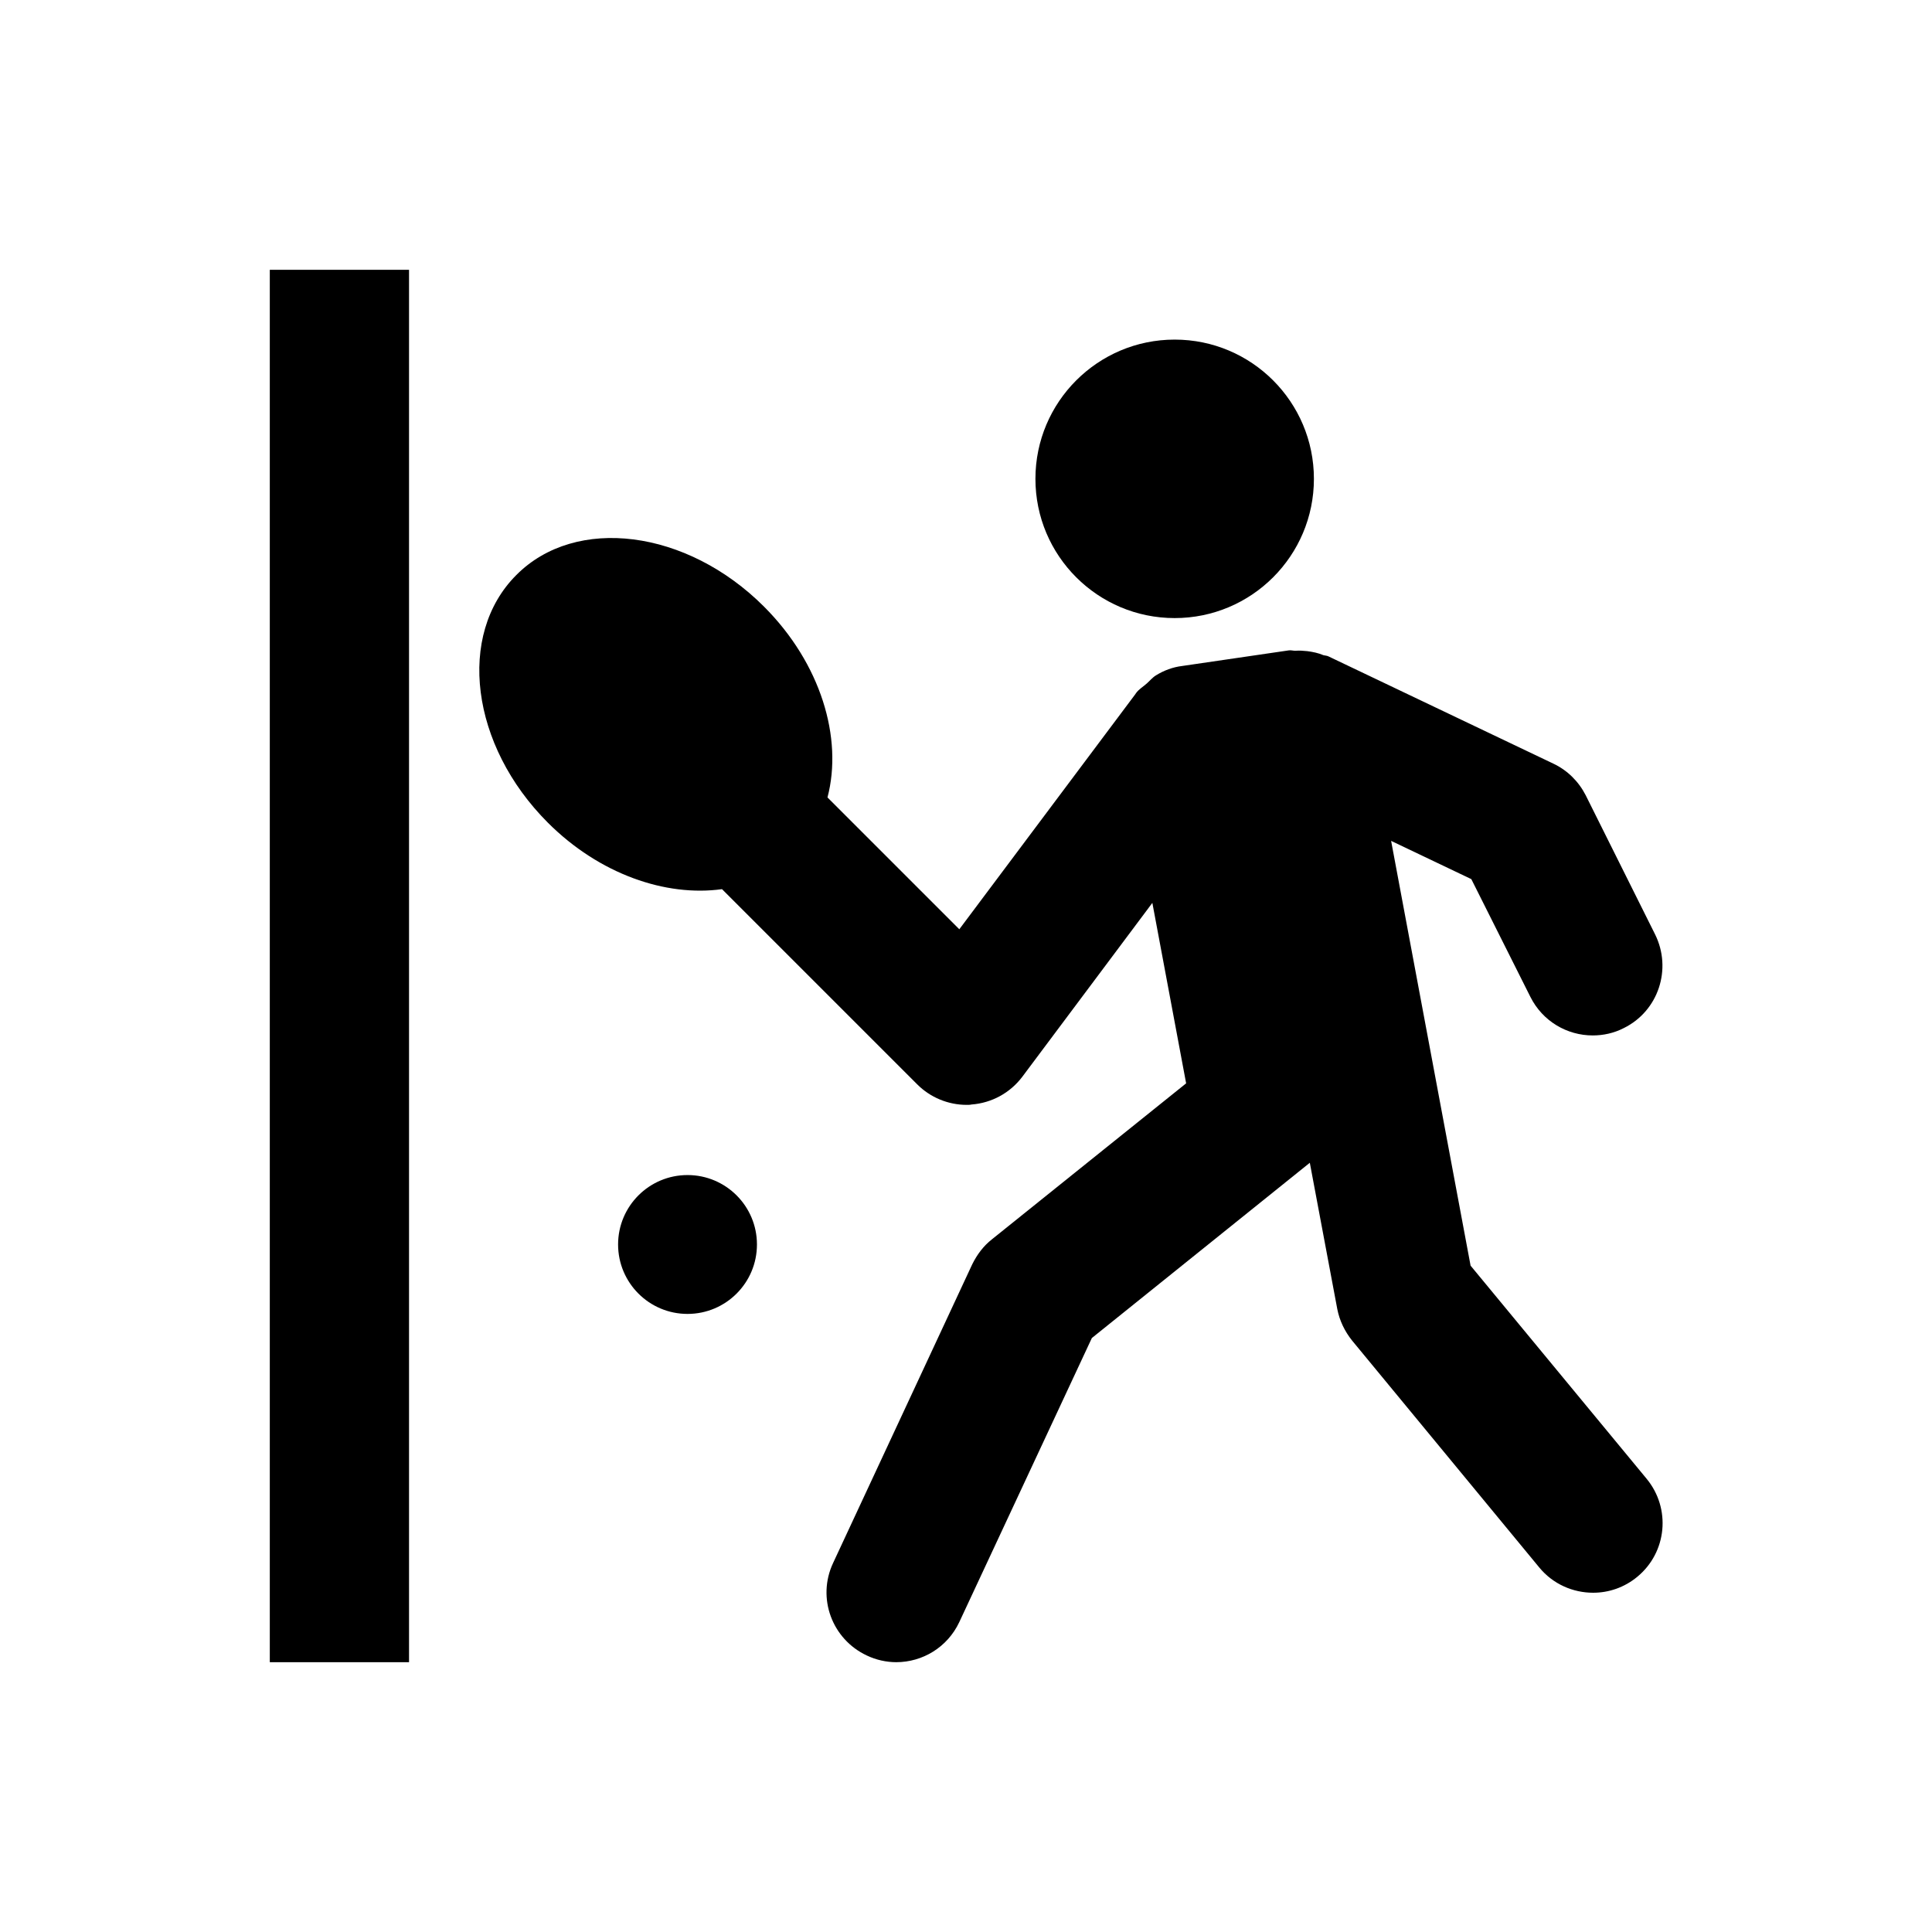
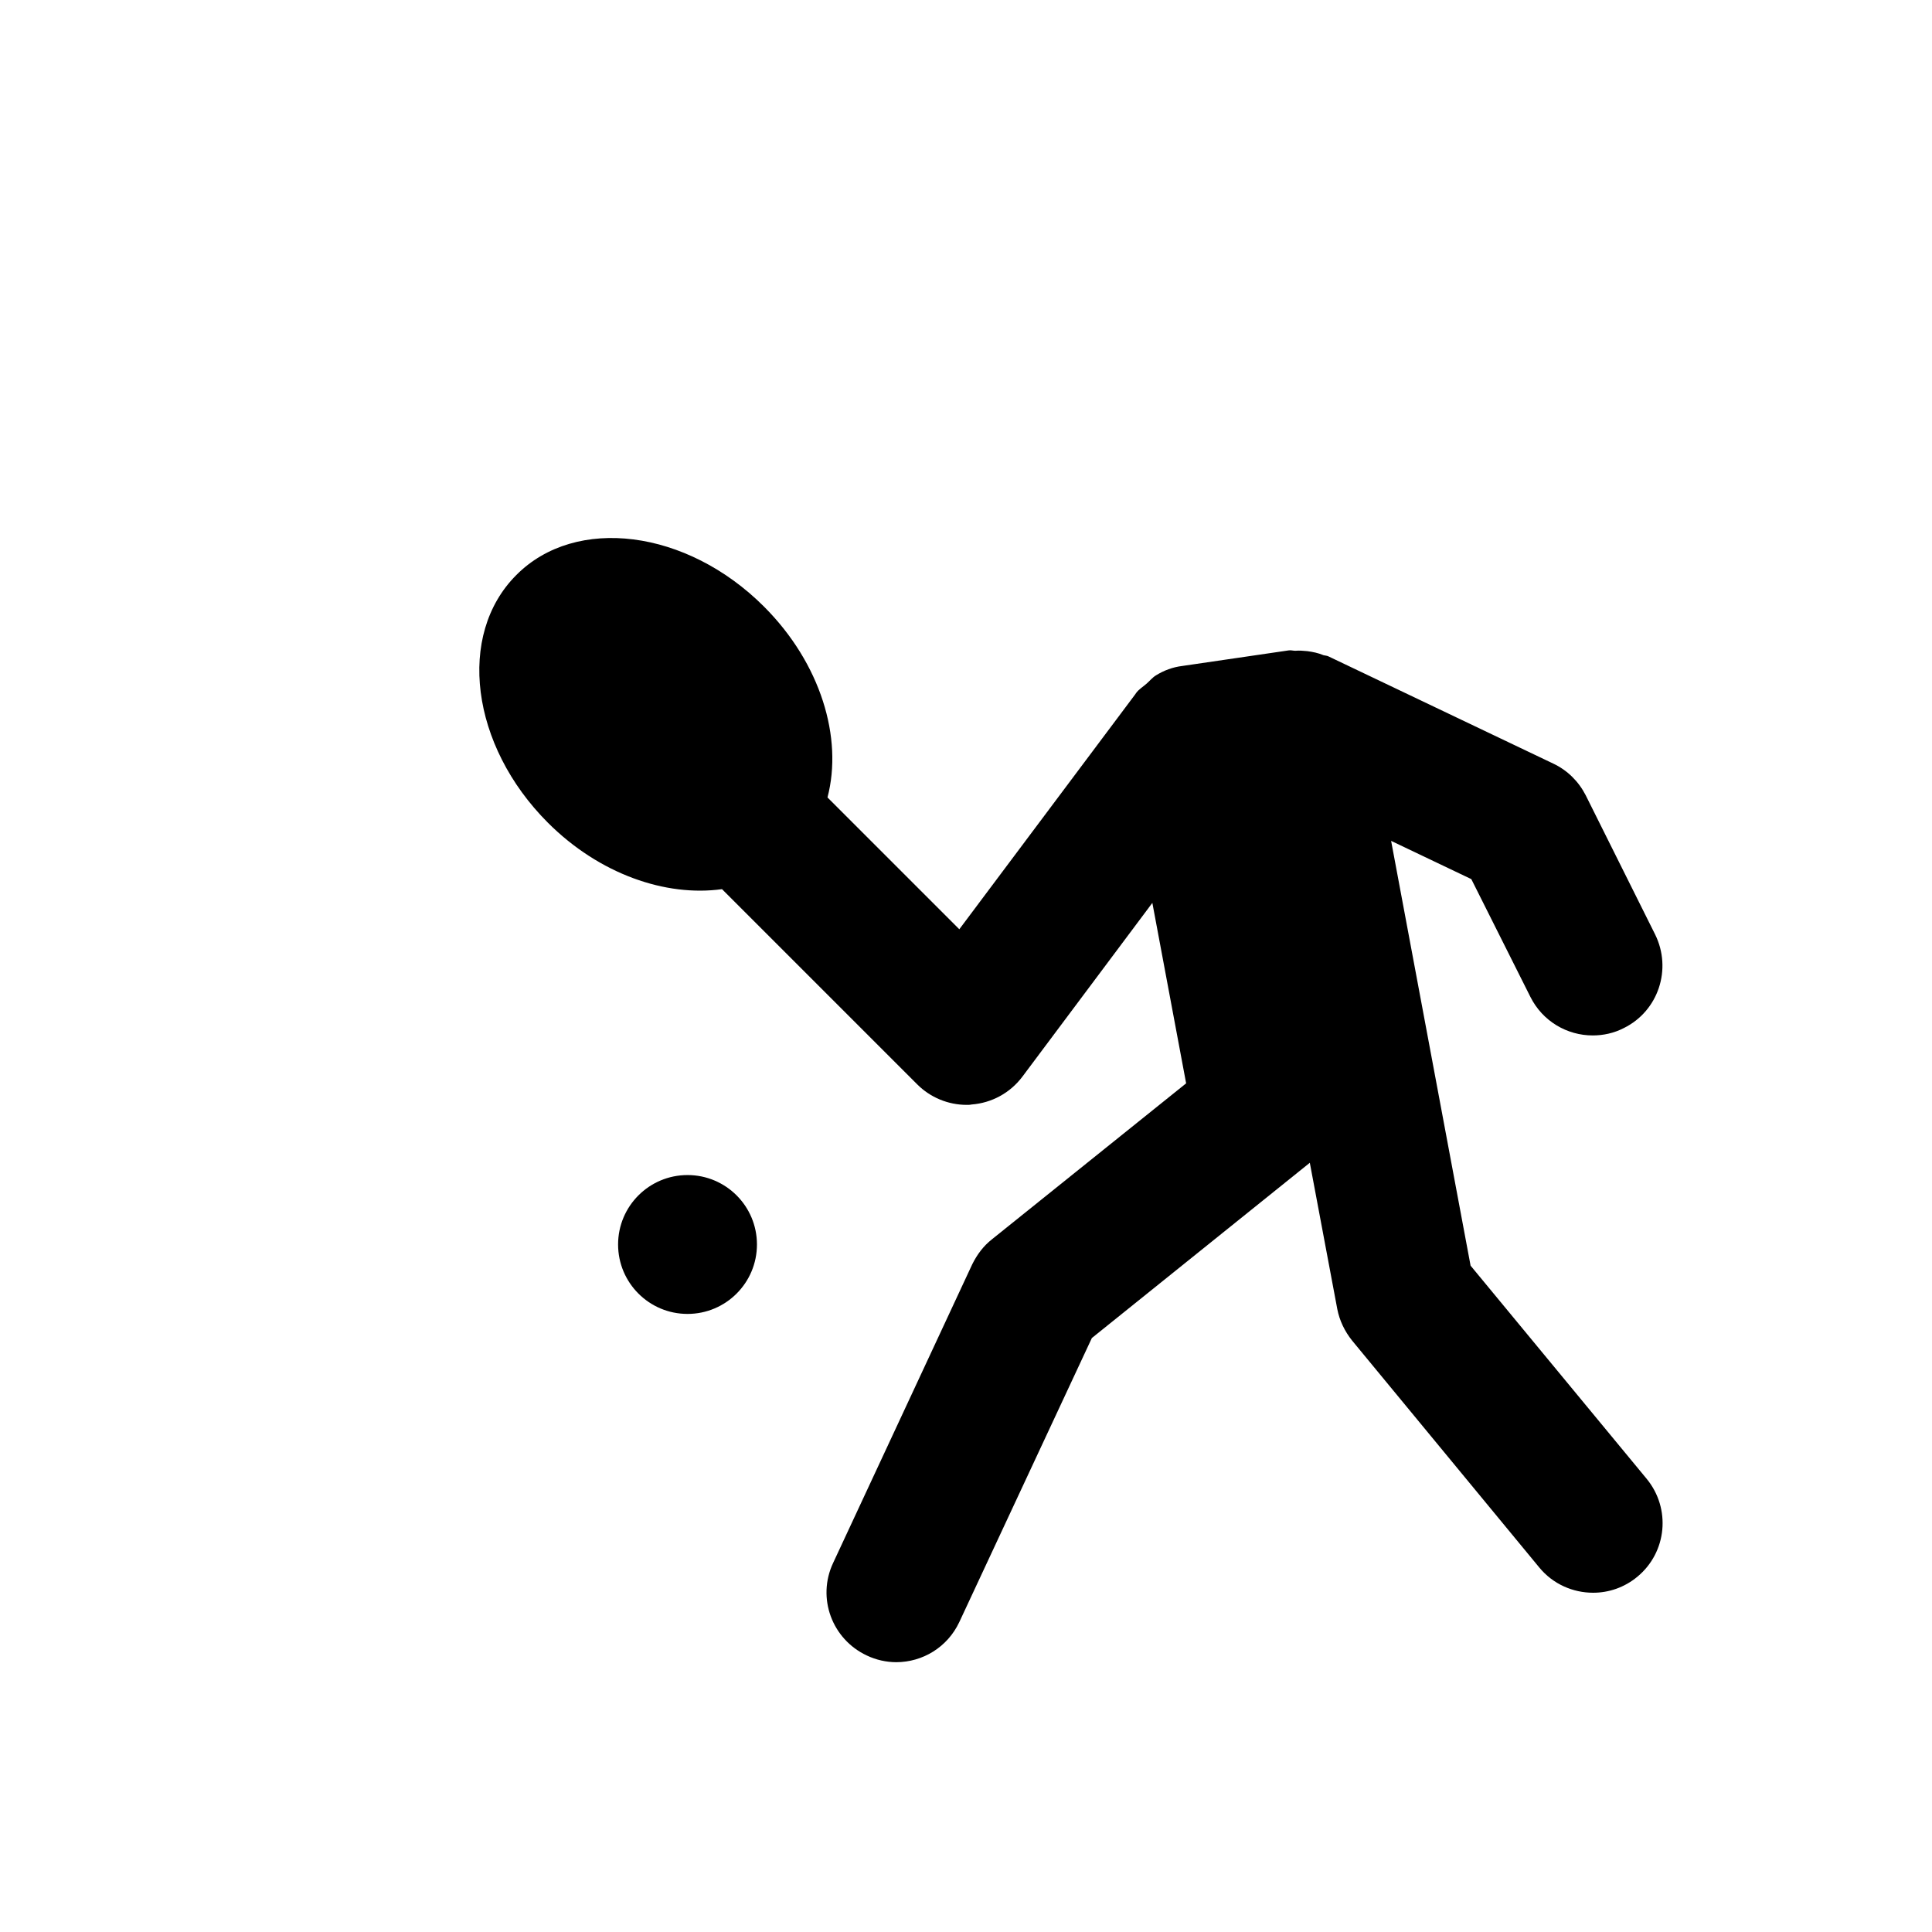
<svg xmlns="http://www.w3.org/2000/svg" fill="#000000" width="800px" height="800px" version="1.1" viewBox="144 144 512 512">
  <g>
-     <path d="m215.5 215.5h36.898v369h-36.898z" />
    <path d="m533.72 479.41-21.059-112.57 21.254 10.137 15.645 31.191c3.246 6.496 9.742 10.234 16.531 10.234 2.754 0 5.609-0.59 8.266-1.969 9.152-4.527 12.793-15.645 8.266-24.797l-18.402-36.898c-1.871-3.641-4.82-6.594-8.562-8.363l-59.629-28.438c-0.395-0.195-0.887-0.195-1.277-0.297-1.379-0.59-2.856-0.887-4.328-1.082-1.082-0.098-2.066-0.195-3.148-0.098-0.59 0-1.18-0.195-1.77-0.098l-28.242 4.133c-2.461 0.297-4.82 1.18-6.887 2.461-0.984 0.59-1.672 1.477-2.461 2.164-0.984 0.887-2.066 1.477-2.856 2.559l-0.195 0.297-46.641 62.289-34.934-34.934c4.133-15.742-1.77-35.523-16.828-50.578-20.469-20.469-49.891-24.207-65.633-8.363-15.844 15.844-12.102 45.164 8.363 65.633 13.676 13.676 31.293 19.68 46.148 17.613l51.758 51.758c3.445 3.445 8.168 5.41 13.086 5.41 0.395 0 0.887 0 1.277-0.098 5.312-0.395 10.234-3.051 13.48-7.379l34.441-46.051 8.953 47.824-51.453 41.324c-2.262 1.77-3.938 4.035-5.215 6.594l-36.898 79.211c-4.328 9.25-0.297 20.172 8.953 24.5 2.461 1.18 5.215 1.77 7.773 1.77 6.988 0 13.578-3.938 16.727-10.629l35.129-75.277 57.762-46.445 7.281 38.77c0.59 3.051 1.969 5.902 3.938 8.363l49.594 60.121c3.641 4.43 8.953 6.691 14.27 6.691 4.133 0 8.266-1.379 11.711-4.231 7.871-6.496 8.953-18.105 2.461-25.977z" />
-     <path d="m492.2 270.9c0 20.379-16.52 36.898-36.898 36.898-20.379 0-36.902-16.52-36.902-36.898 0-20.379 16.523-36.902 36.902-36.902 20.379 0 36.898 16.523 36.898 36.902" />
    <path d="m344.6 473.8c0 10.164-8.238 18.402-18.398 18.402-10.164 0-18.402-8.238-18.402-18.402 0-10.16 8.238-18.398 18.402-18.398 10.16 0 18.398 8.238 18.398 18.398" />
  </g>
</svg>